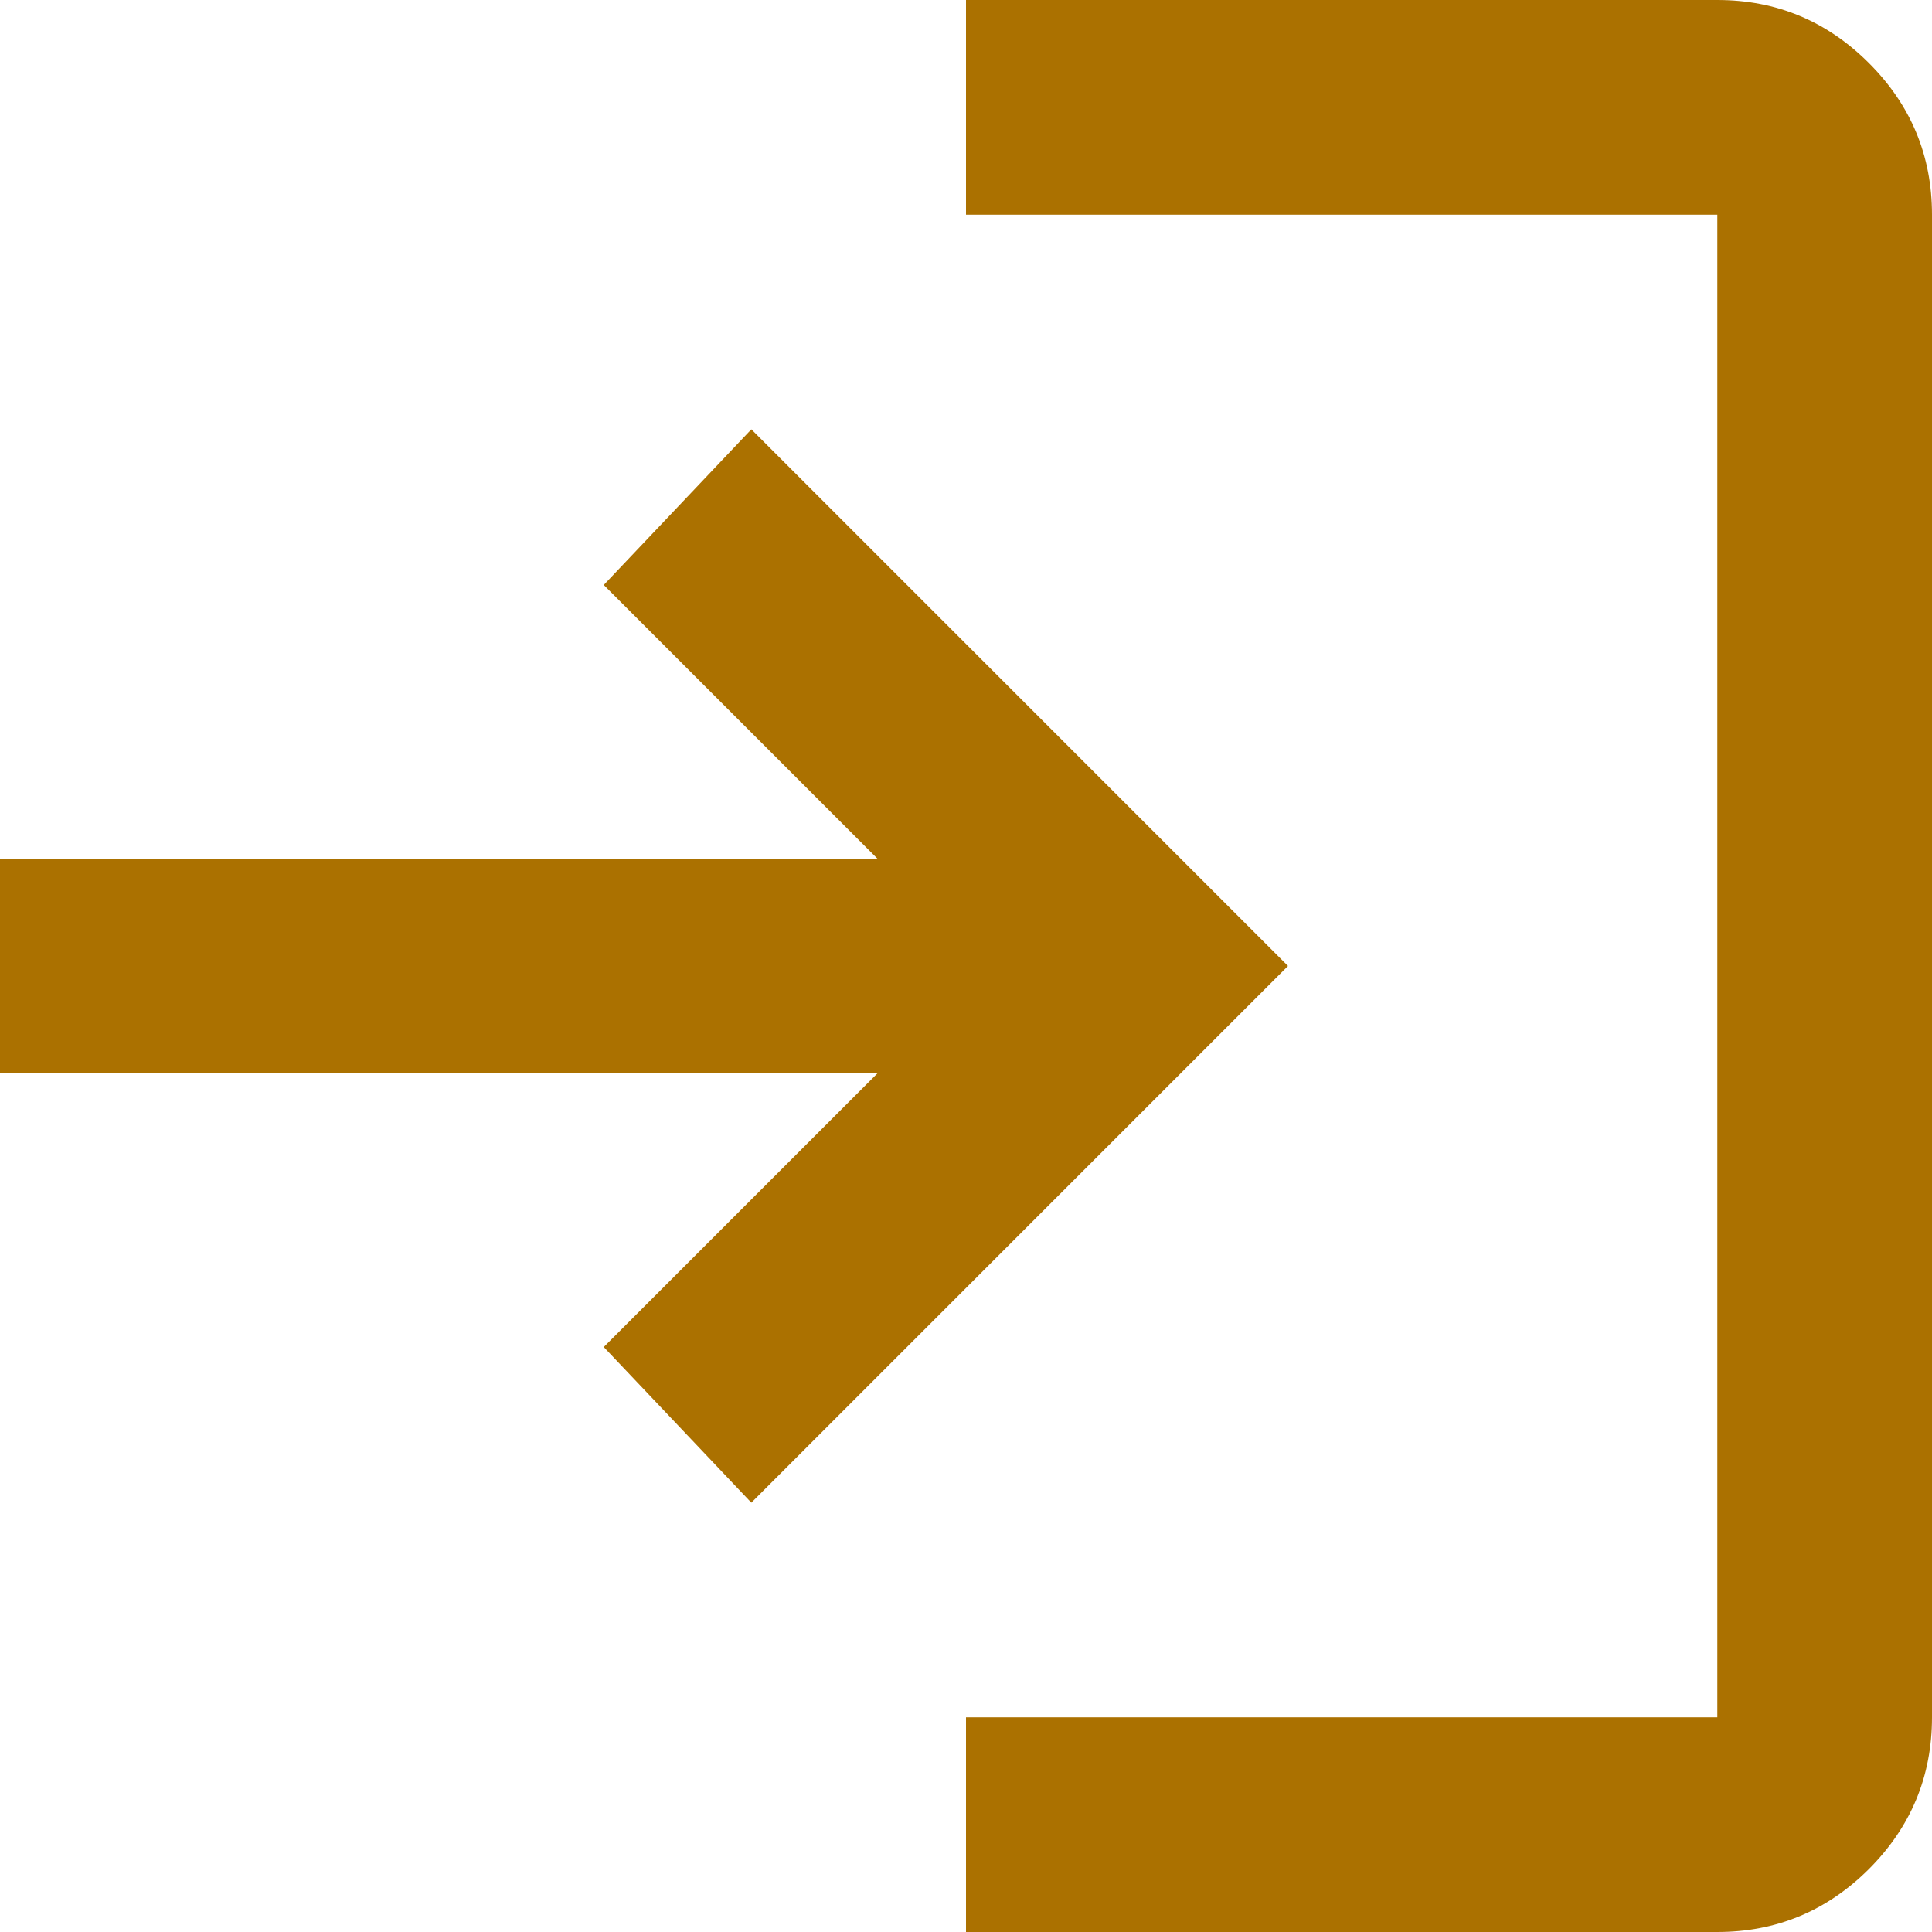
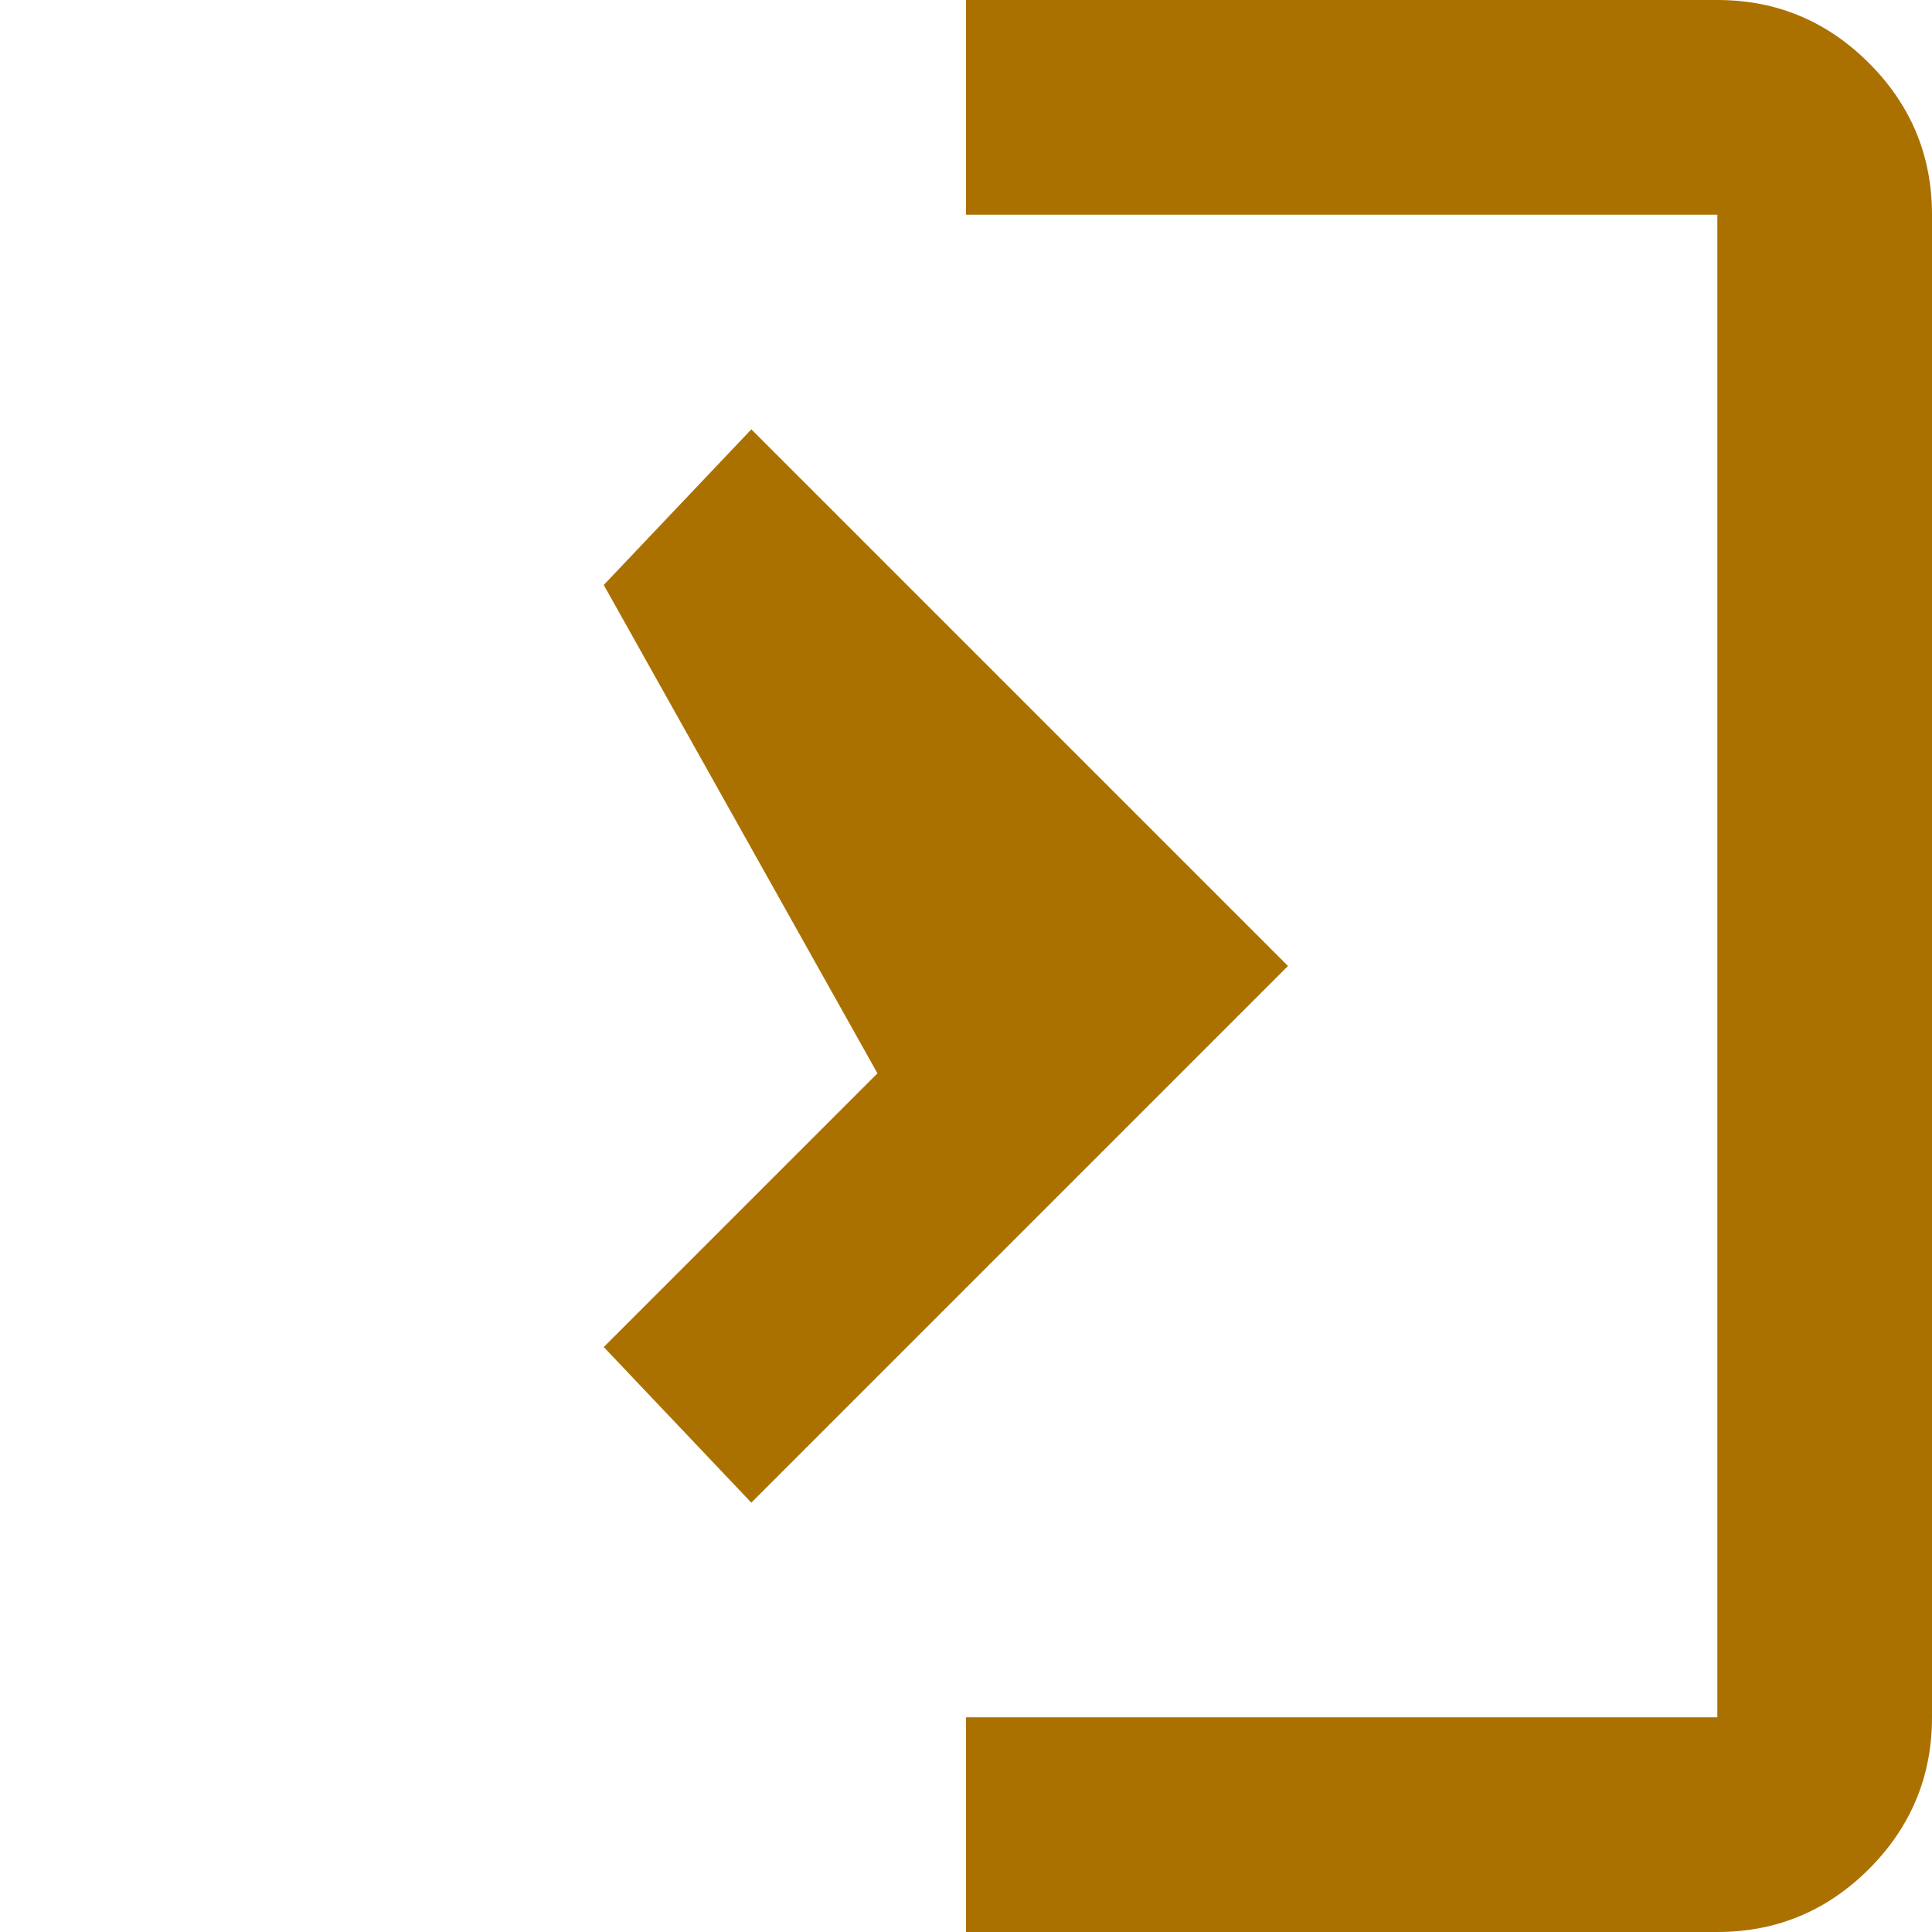
<svg xmlns="http://www.w3.org/2000/svg" width="18" height="18" viewBox="0 0 18 18" fill="none">
-   <path d="M9 18V16H16V2H9V0H16C16.55 0 17.021 0.196 17.413 0.588C17.804 0.979 18 1.45 18 2V16C18 16.55 17.804 17.021 17.413 17.413C17.021 17.804 16.55 18 16 18H9ZM7 14L5.625 12.55L8.175 10H0V8H8.175L5.625 5.45L7 4L12 9L7 14Z" fill="#AB7100" />
+   <path d="M9 18V16H16V2H9V0H16C16.55 0 17.021 0.196 17.413 0.588C17.804 0.979 18 1.45 18 2V16C18 16.55 17.804 17.021 17.413 17.413C17.021 17.804 16.55 18 16 18H9ZM7 14L5.625 12.55L8.175 10H0H8.175L5.625 5.45L7 4L12 9L7 14Z" fill="#AB7100" />
</svg>